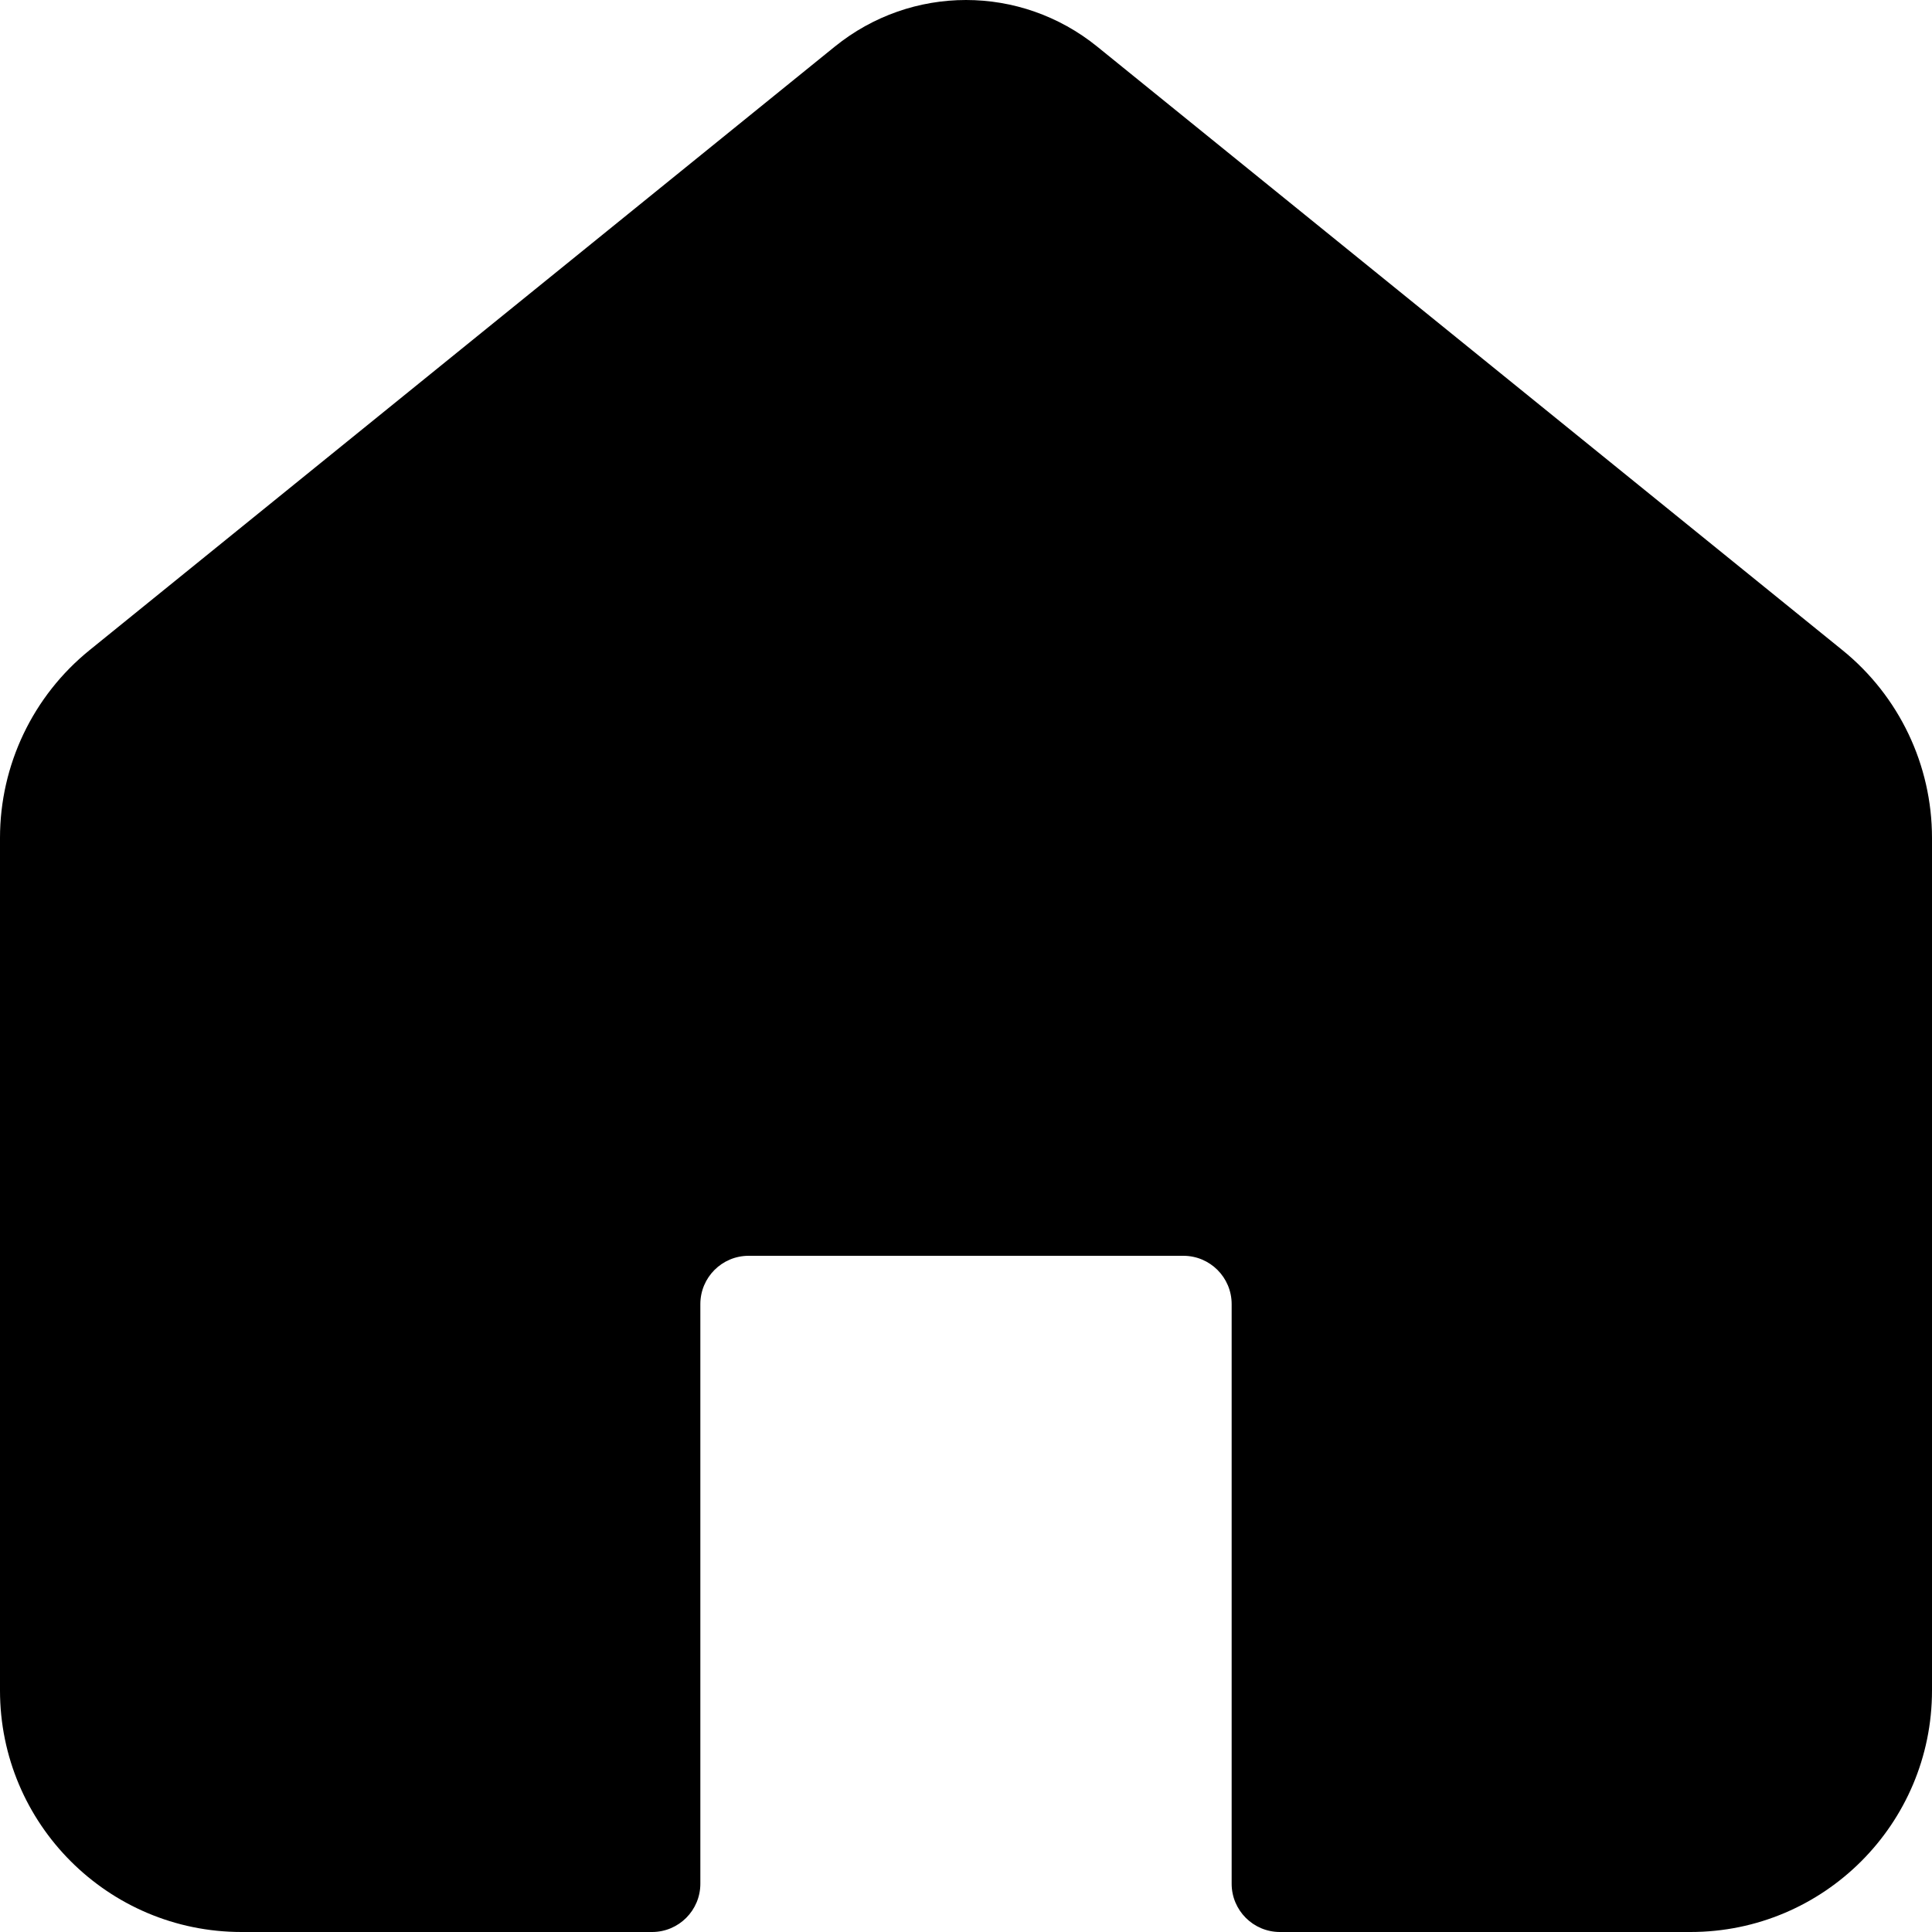
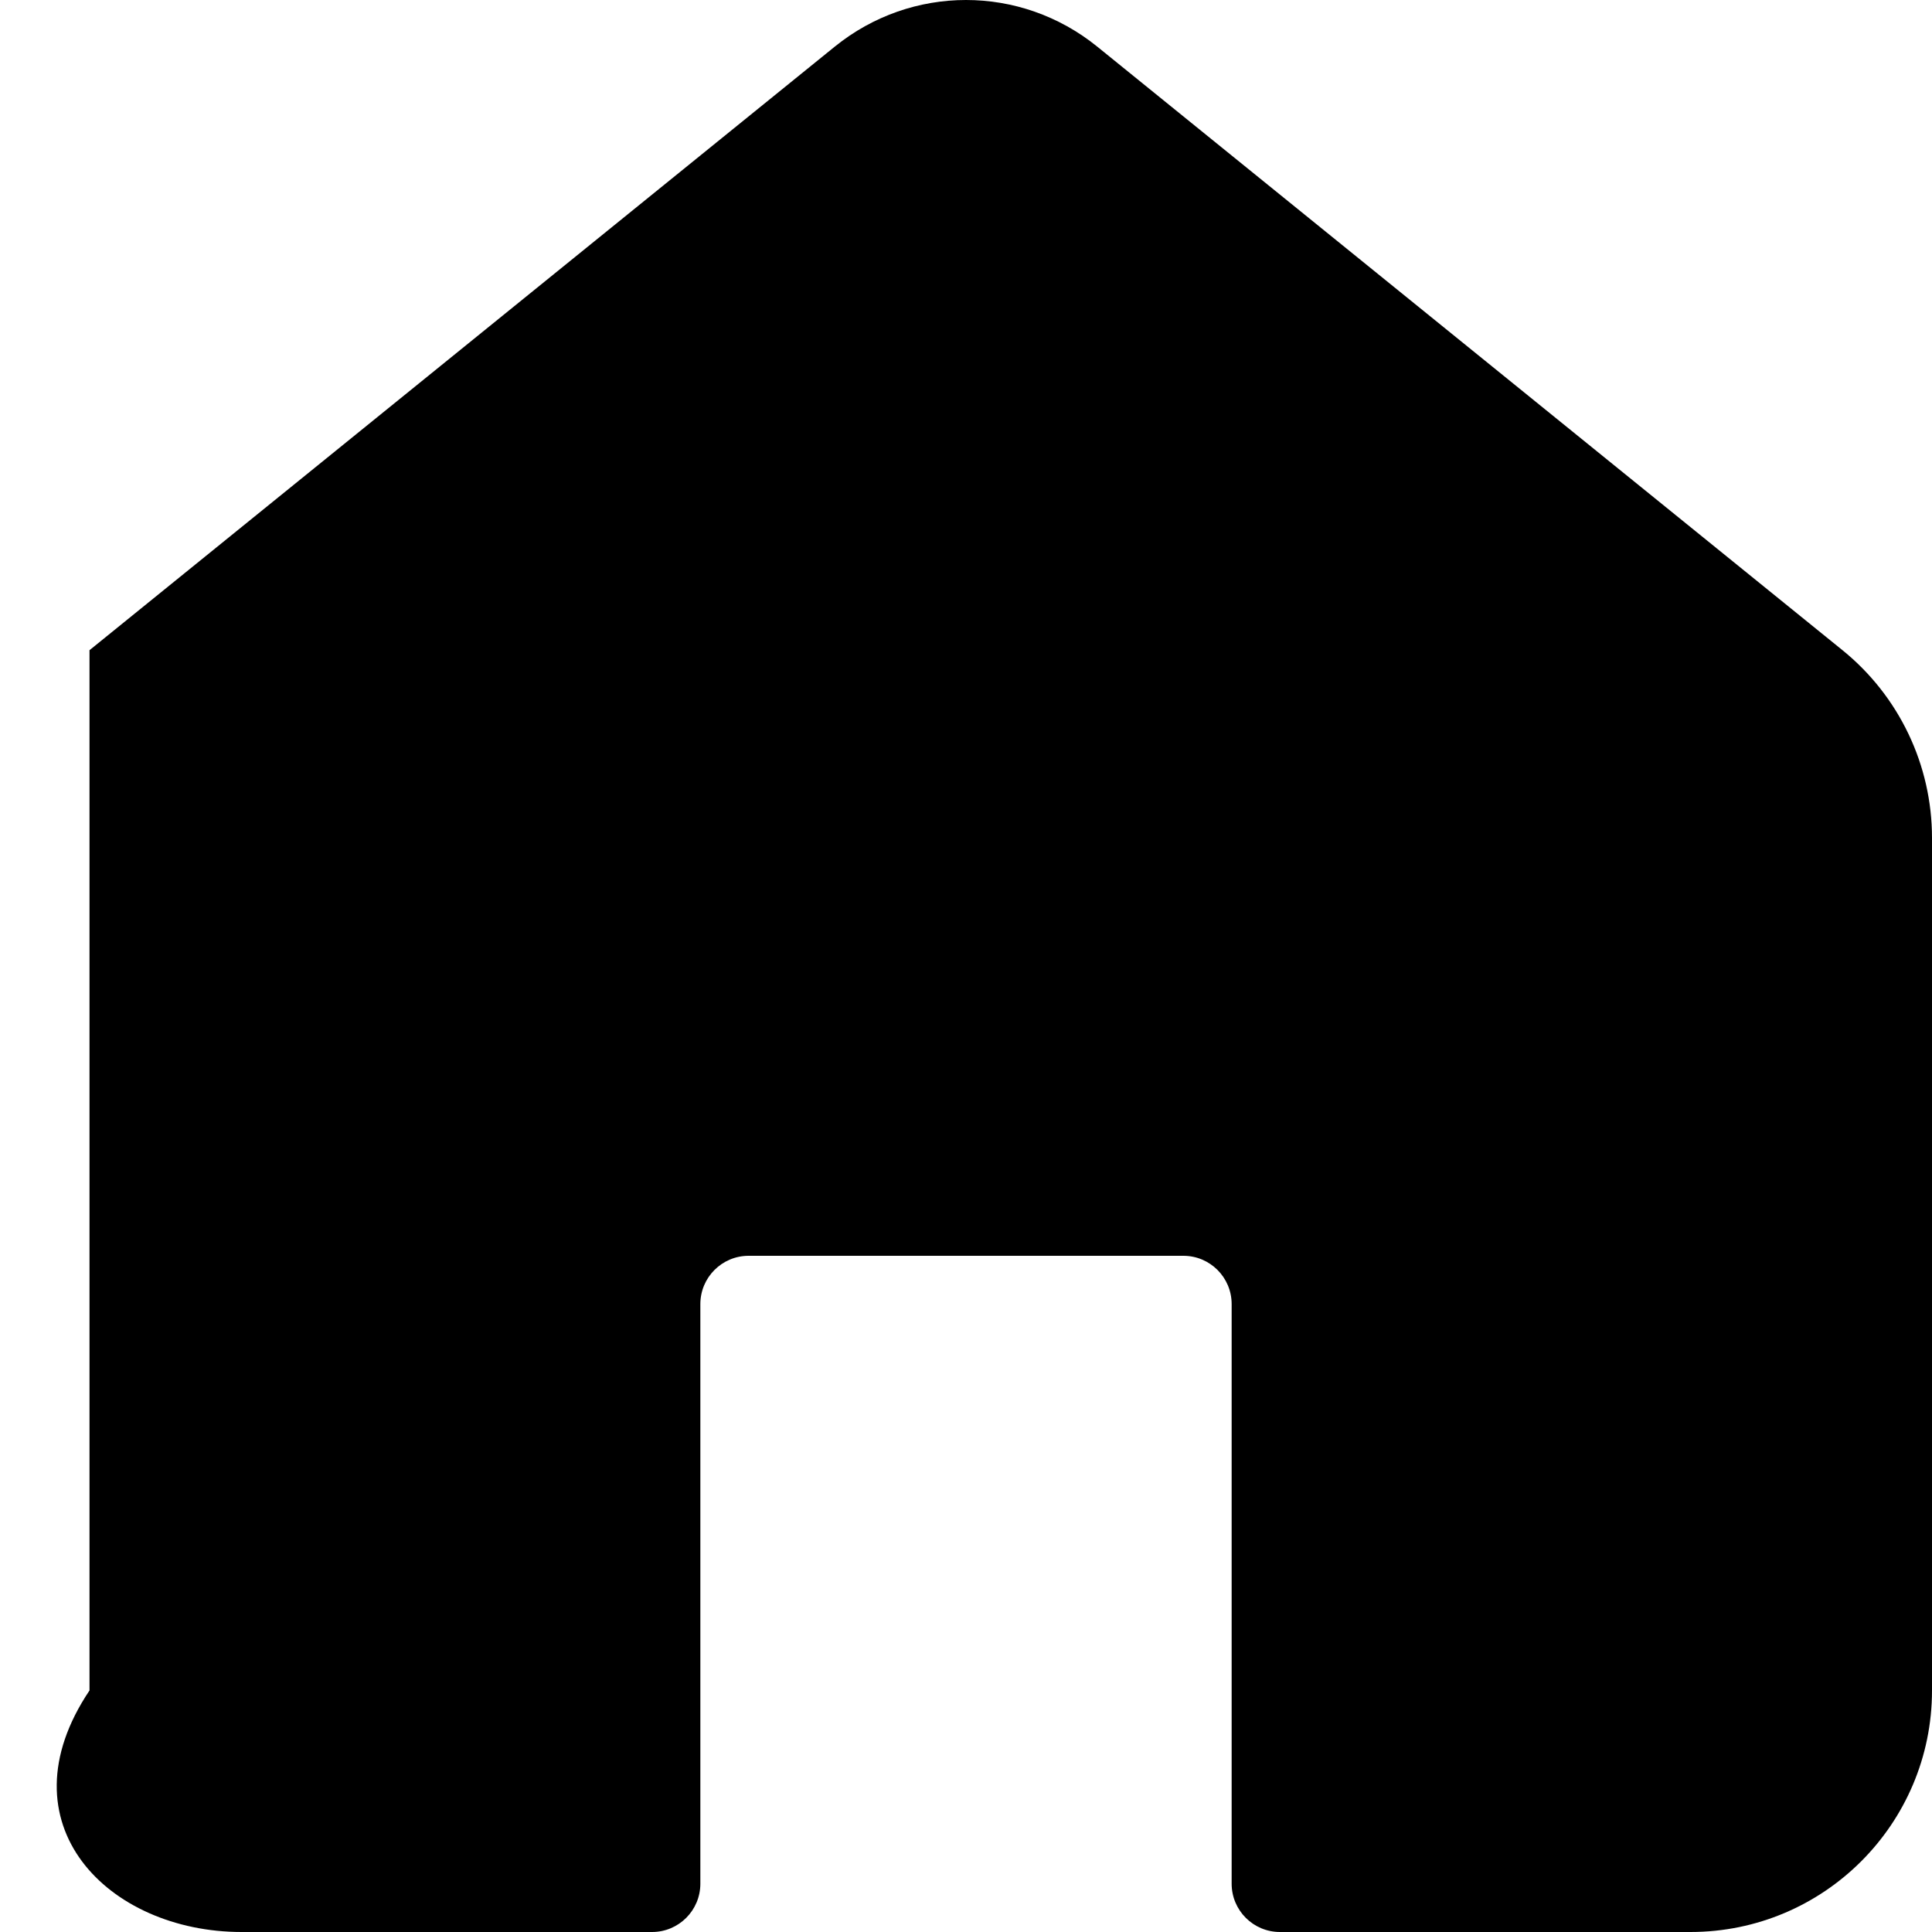
<svg xmlns="http://www.w3.org/2000/svg" width="250" height="250" viewBox="0 0 250 250" fill="none">
-   <path d="M125 0C118.995 0 112.985 2.013 108.023 6.03L11.582 84.135C4.257 90.067 0 98.993 0 108.422V218.747C0 236.007 13.992 250 31.253 250H84.375C87.828 250 90.625 247.203 90.625 243.75V168.75C90.625 165.297 93.422 162.5 96.875 162.5H153.125C156.578 162.5 159.375 165.297 159.375 168.75V243.75C159.375 247.203 162.172 250 165.625 250H218.747C236.007 250 250 236.007 250 218.747V108.422C250 98.993 245.742 90.07 238.417 84.135L141.977 6.03C137.012 2.01 131.005 0 125 0Z" fill="black" />
+   <path d="M125 0C118.995 0 112.985 2.013 108.023 6.03L11.582 84.135V218.747C0 236.007 13.992 250 31.253 250H84.375C87.828 250 90.625 247.203 90.625 243.75V168.75C90.625 165.297 93.422 162.5 96.875 162.5H153.125C156.578 162.5 159.375 165.297 159.375 168.75V243.75C159.375 247.203 162.172 250 165.625 250H218.747C236.007 250 250 236.007 250 218.747V108.422C250 98.993 245.742 90.07 238.417 84.135L141.977 6.03C137.012 2.01 131.005 0 125 0Z" fill="black" />
</svg>